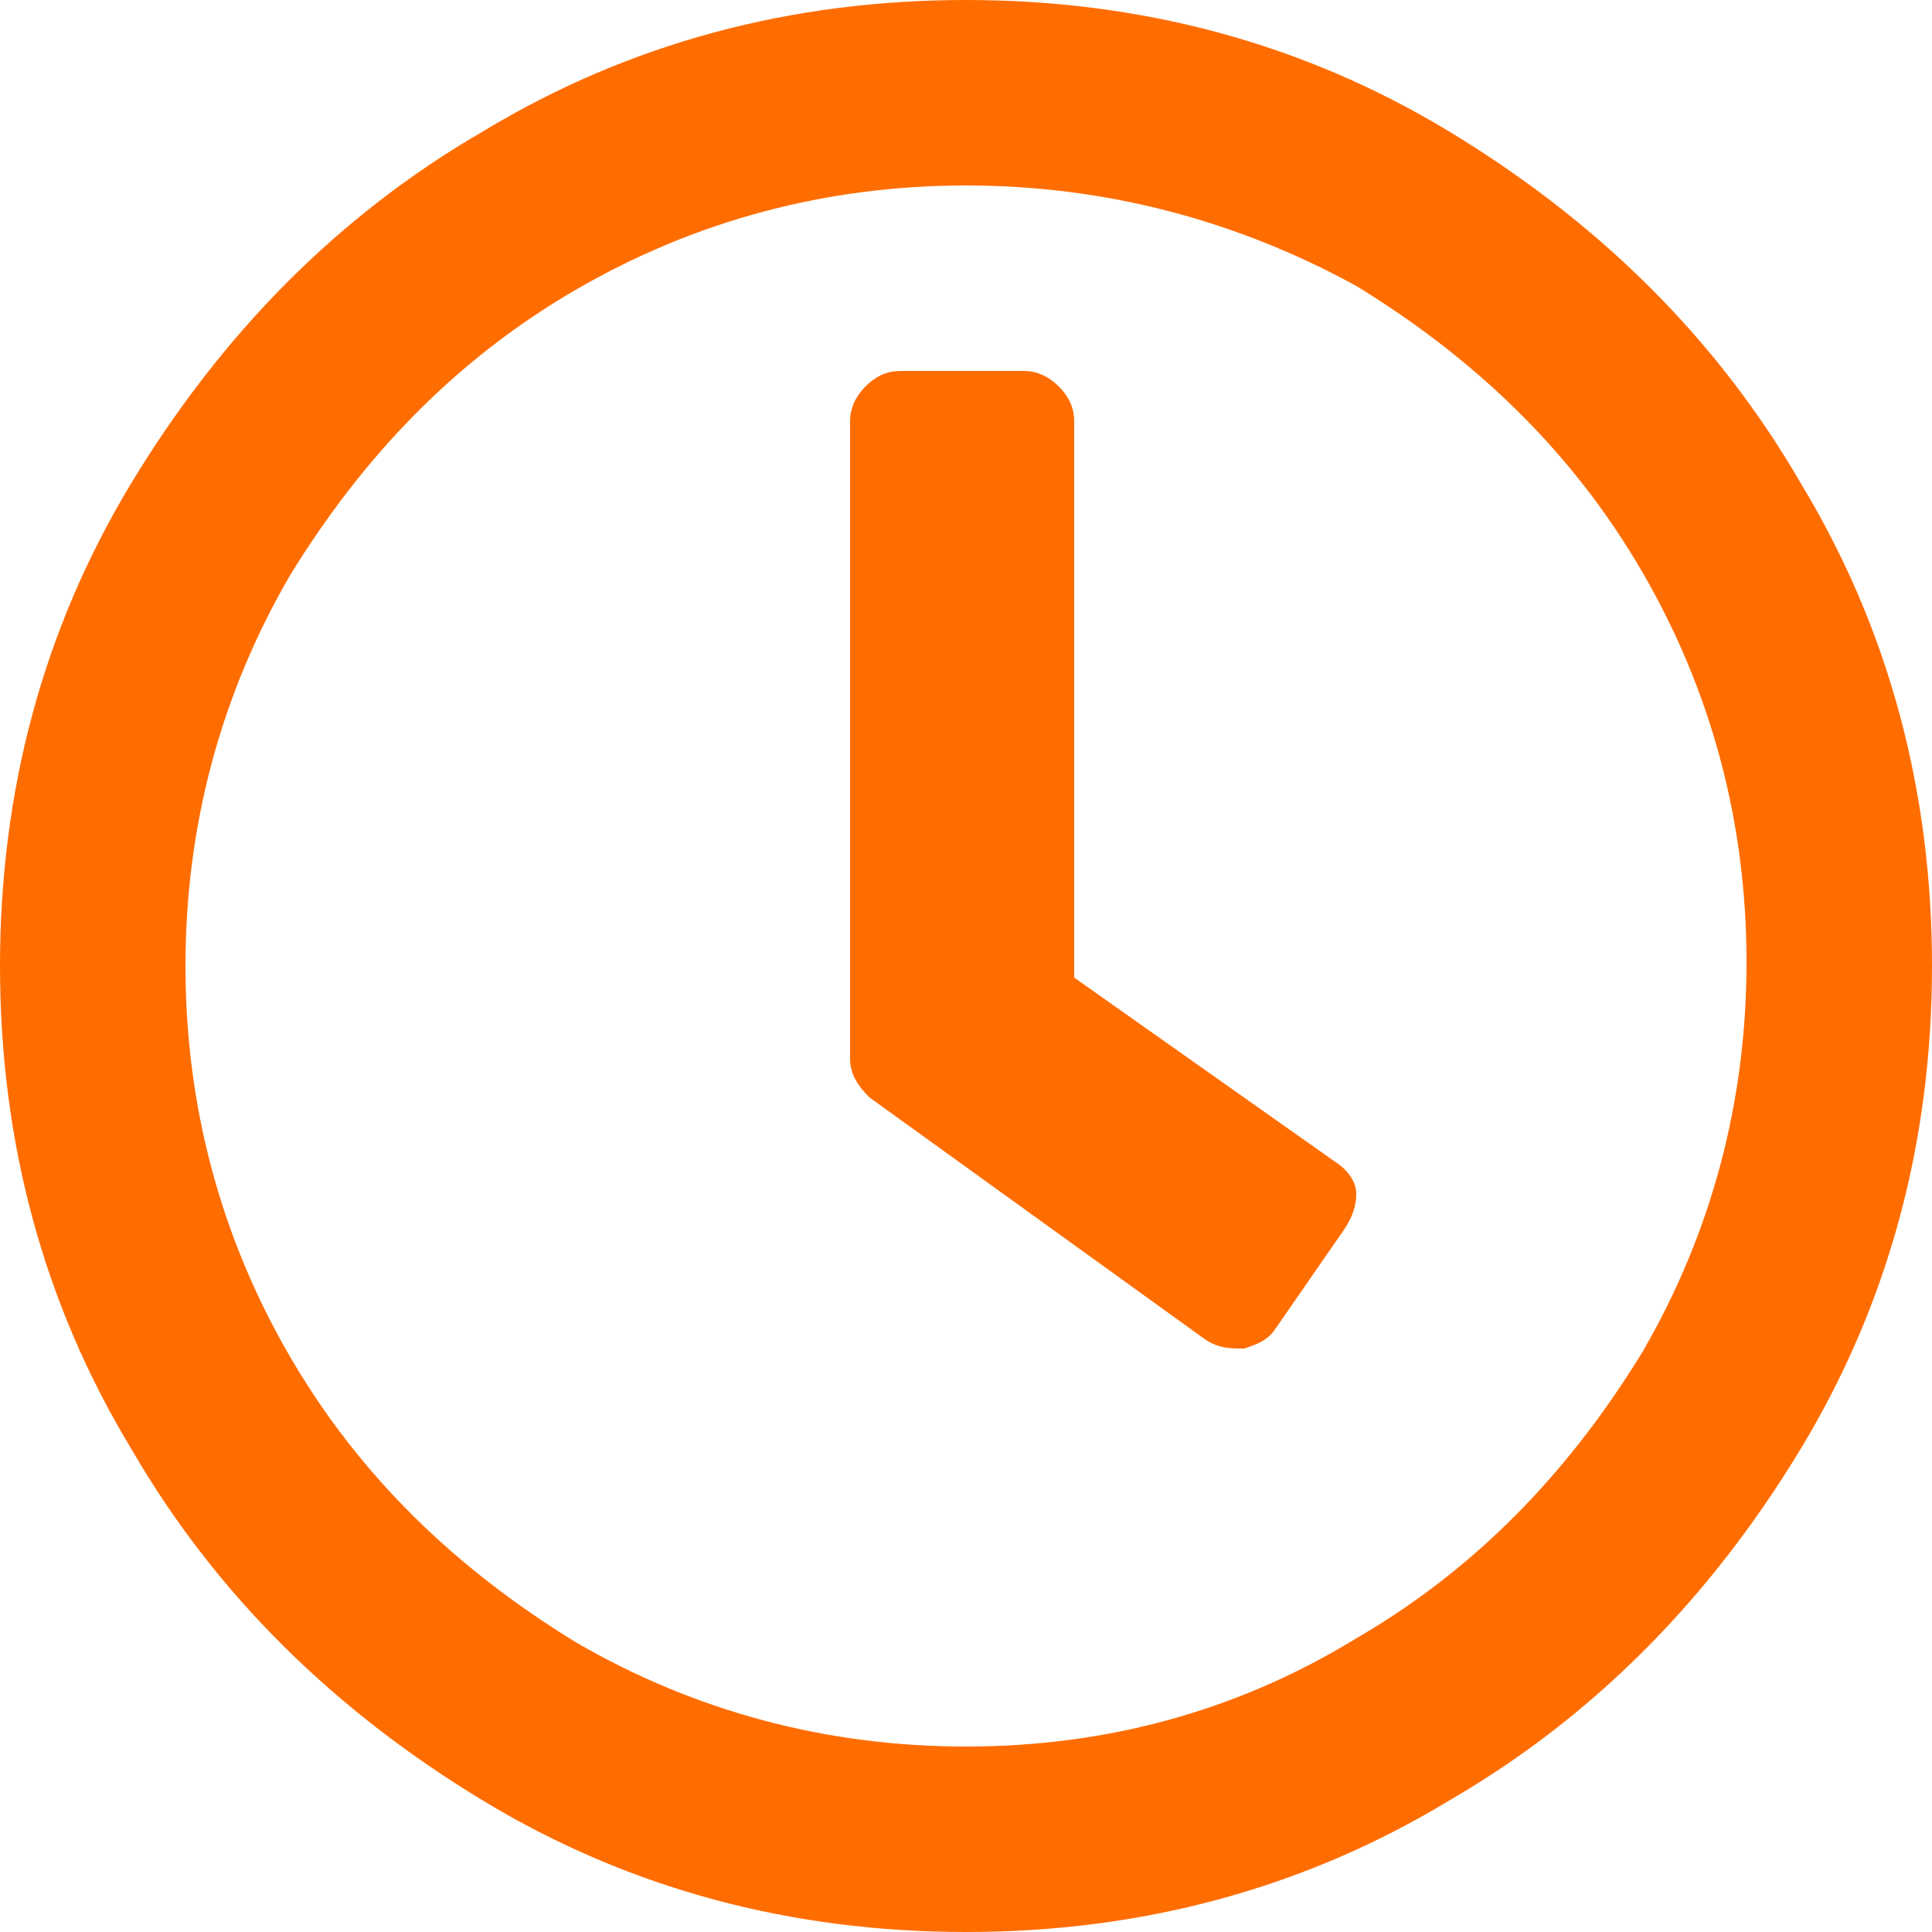
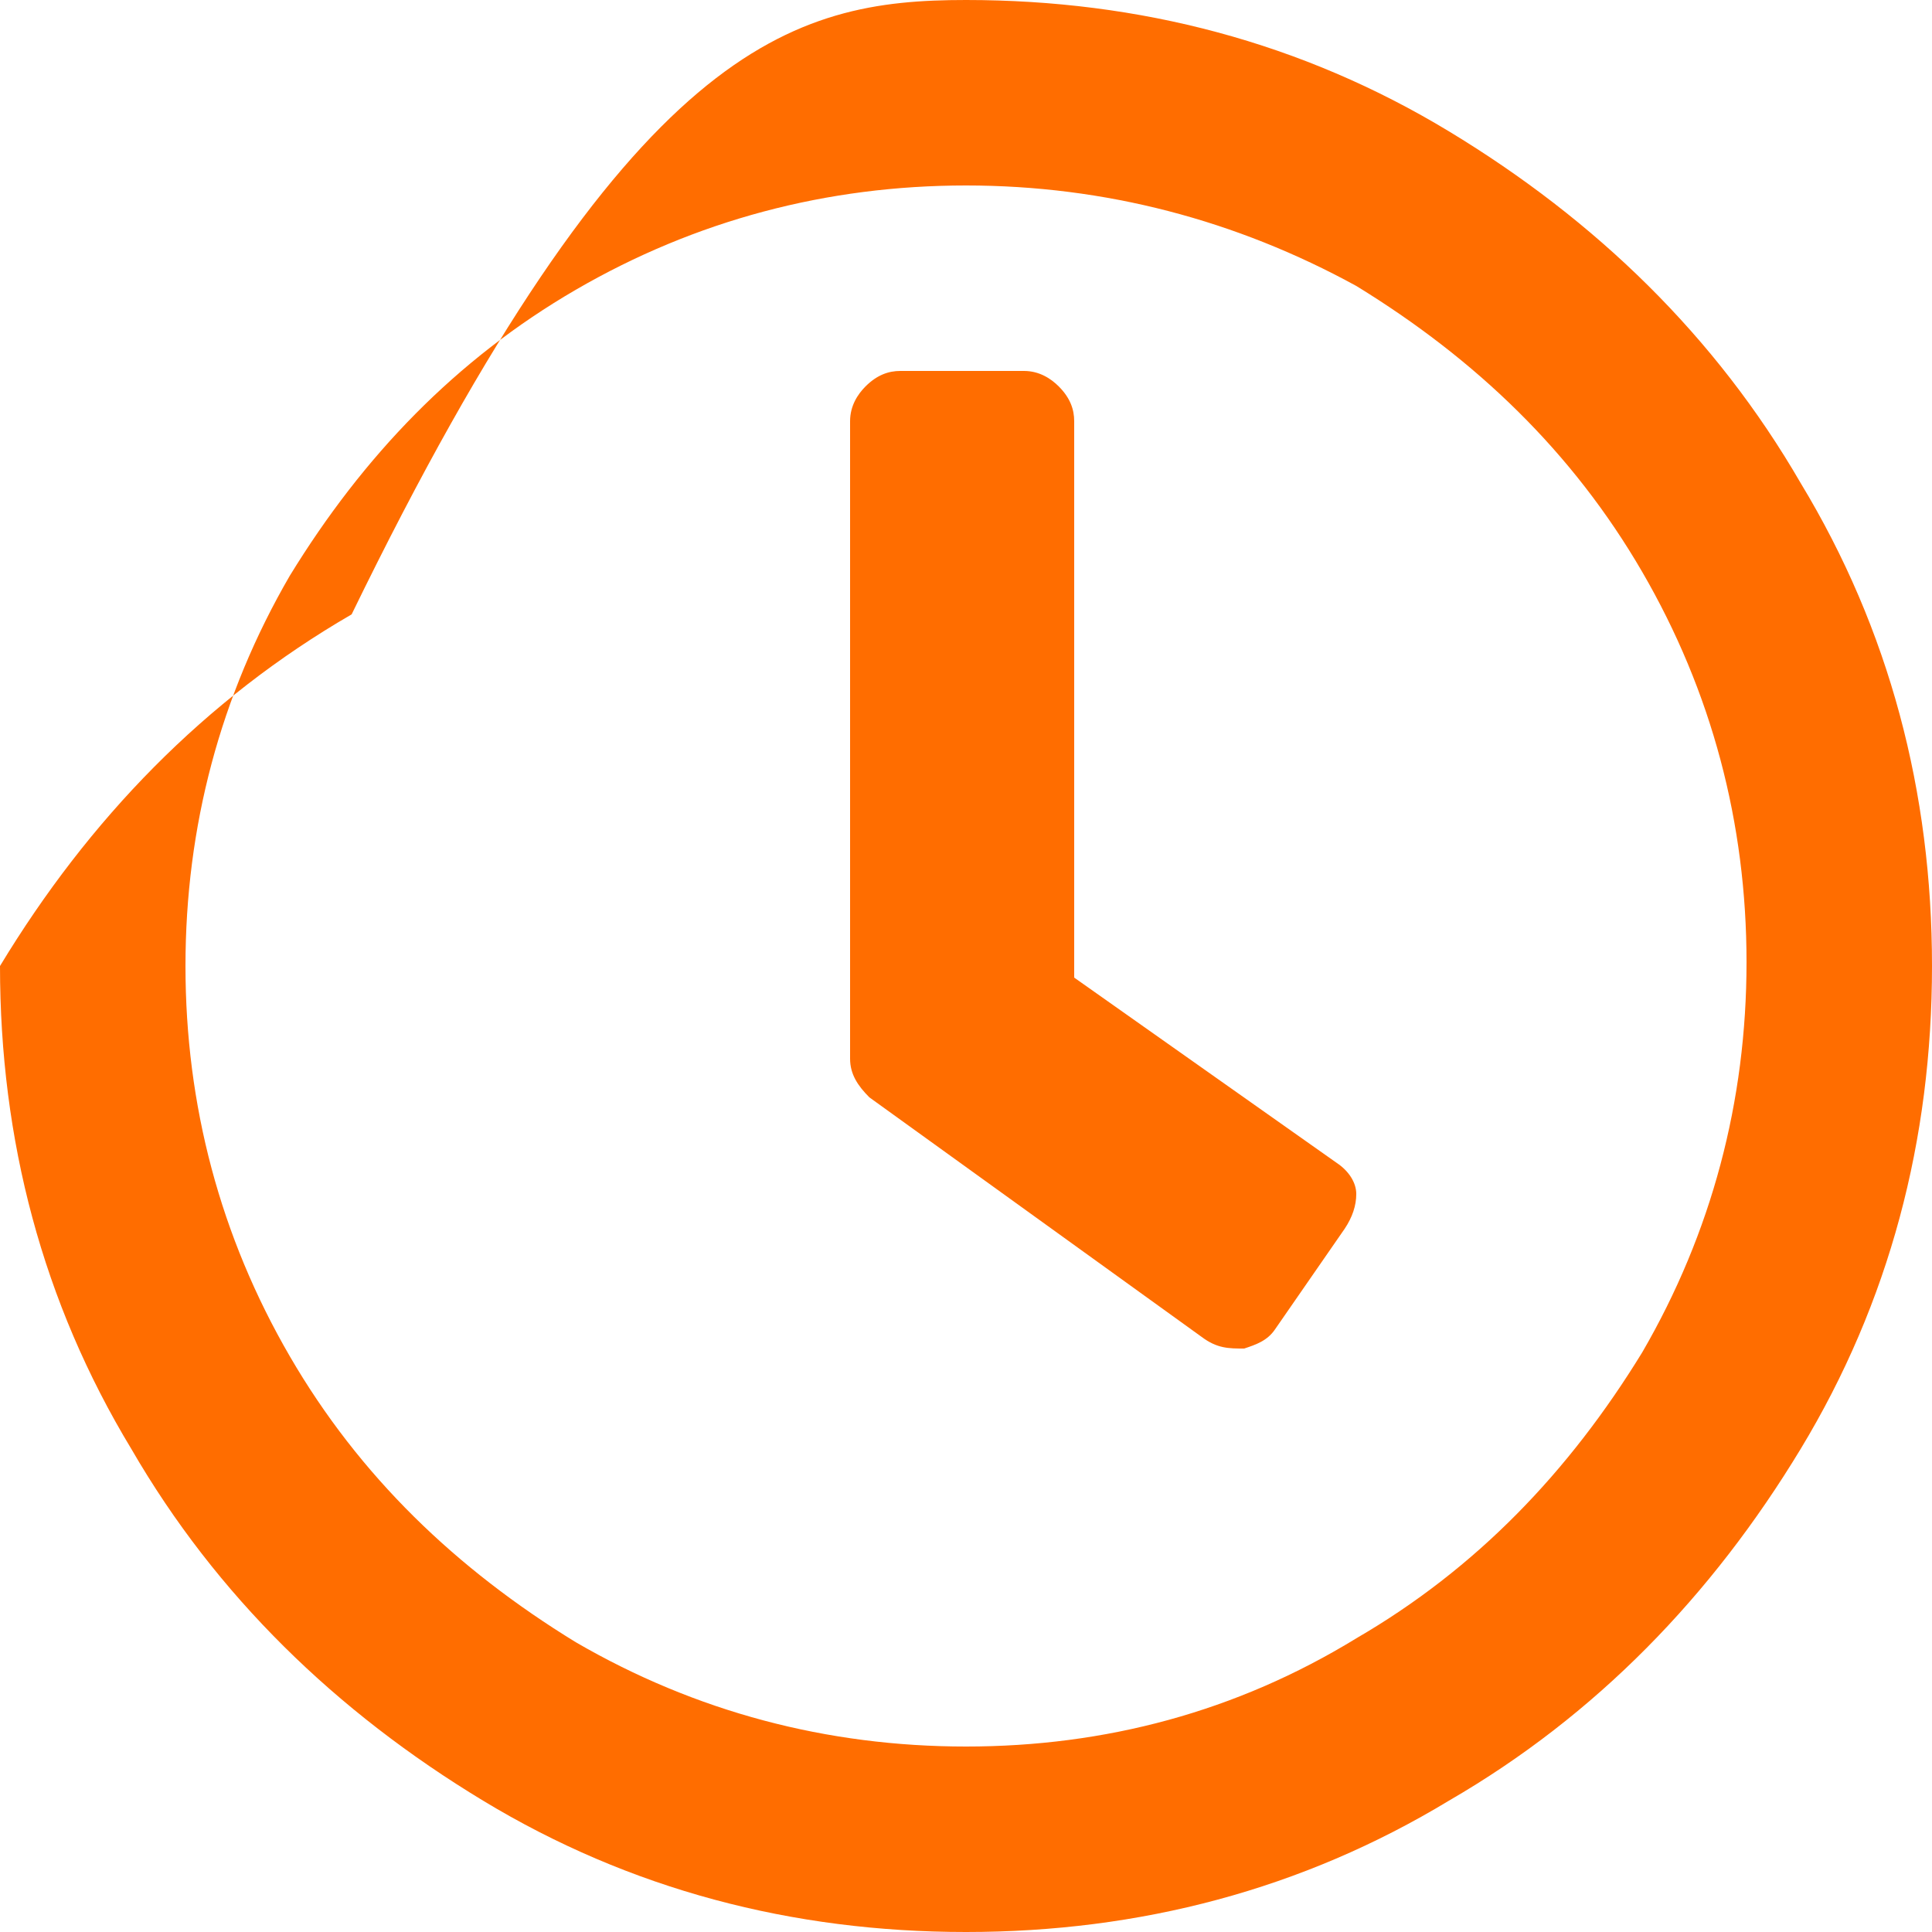
<svg xmlns="http://www.w3.org/2000/svg" id="Layer_1" x="0px" y="0px" viewBox="0 0 50 50" xml:space="preserve">
-   <path fill="#FF6D00" d="M37.5,3.4c3.8,2.3,6.9,5.3,9.1,9.1c2.3,3.8,3.4,8,3.4,12.5c0,4.5-1.1,8.7-3.4,12.5c-2.3,3.8-5.3,6.9-9.1,9.1  c-3.8,2.3-8,3.4-12.5,3.4c-4.5,0-8.7-1.1-12.5-3.4c-3.8-2.3-6.9-5.3-9.1-9.1C1.1,33.7,0,29.5,0,25c0-4.5,1.1-8.7,3.4-12.5  c2.3-3.8,5.3-6.9,9.1-9.1C16.3,1.1,20.5,0,25,0C29.5,0,33.7,1.1,37.5,3.4 M35.1,42.4c3.1-1.8,5.5-4.3,7.4-7.4  c1.8-3.1,2.7-6.5,2.7-10.1s-0.9-7-2.7-10.1c-1.8-3.1-4.3-5.5-7.4-7.4C32,5.7,28.6,4.8,25,4.8c-3.6,0-7,0.9-10.1,2.7  c-3.1,1.8-5.5,4.3-7.4,7.4C5.7,18,4.8,21.4,4.8,25s0.9,7,2.7,10.1c1.8,3.1,4.3,5.5,7.4,7.4c3.1,1.8,6.5,2.7,10.1,2.7  C28.6,45.2,32,44.3,35.1,42.4 M32.2,34.9c0.3-0.1,0.6-0.2,0.8-0.5l1.8-2.6c0.2-0.3,0.3-0.6,0.3-0.9c0-0.3-0.2-0.6-0.5-0.8l-6.8-4.8  V10.9c0-0.3-0.1-0.6-0.4-0.9c-0.2-0.2-0.5-0.4-0.9-0.4h-3.2c-0.3,0-0.6,0.1-0.9,0.4c-0.2,0.2-0.4,0.5-0.4,0.9v16.5  c0,0.4,0.2,0.7,0.5,1l8.6,6.2C31.5,34.9,31.8,34.9,32.2,34.9" />
+   <path fill="#FF6D00" d="M37.5,3.4c3.8,2.3,6.9,5.3,9.1,9.1c2.3,3.8,3.4,8,3.4,12.5c0,4.5-1.1,8.7-3.4,12.5c-2.3,3.8-5.3,6.9-9.1,9.1  c-3.8,2.3-8,3.4-12.5,3.4c-4.5,0-8.7-1.1-12.5-3.4c-3.8-2.3-6.9-5.3-9.1-9.1C1.1,33.7,0,29.5,0,25c2.3-3.8,5.3-6.9,9.1-9.1C16.3,1.1,20.5,0,25,0C29.5,0,33.7,1.1,37.5,3.4 M35.1,42.4c3.1-1.8,5.5-4.3,7.4-7.4  c1.8-3.1,2.7-6.5,2.7-10.1s-0.9-7-2.7-10.1c-1.8-3.1-4.3-5.5-7.4-7.4C32,5.7,28.6,4.8,25,4.8c-3.6,0-7,0.9-10.1,2.7  c-3.1,1.8-5.5,4.3-7.4,7.4C5.7,18,4.8,21.4,4.8,25s0.9,7,2.7,10.1c1.8,3.1,4.3,5.5,7.4,7.4c3.1,1.8,6.5,2.7,10.1,2.7  C28.6,45.2,32,44.3,35.1,42.4 M32.2,34.9c0.3-0.1,0.6-0.2,0.8-0.5l1.8-2.6c0.2-0.3,0.3-0.6,0.3-0.9c0-0.3-0.2-0.6-0.5-0.8l-6.8-4.8  V10.9c0-0.3-0.1-0.6-0.4-0.9c-0.2-0.2-0.5-0.4-0.9-0.4h-3.2c-0.3,0-0.6,0.1-0.9,0.4c-0.2,0.2-0.4,0.5-0.4,0.9v16.5  c0,0.4,0.2,0.7,0.5,1l8.6,6.2C31.5,34.9,31.8,34.9,32.2,34.9" />
</svg>